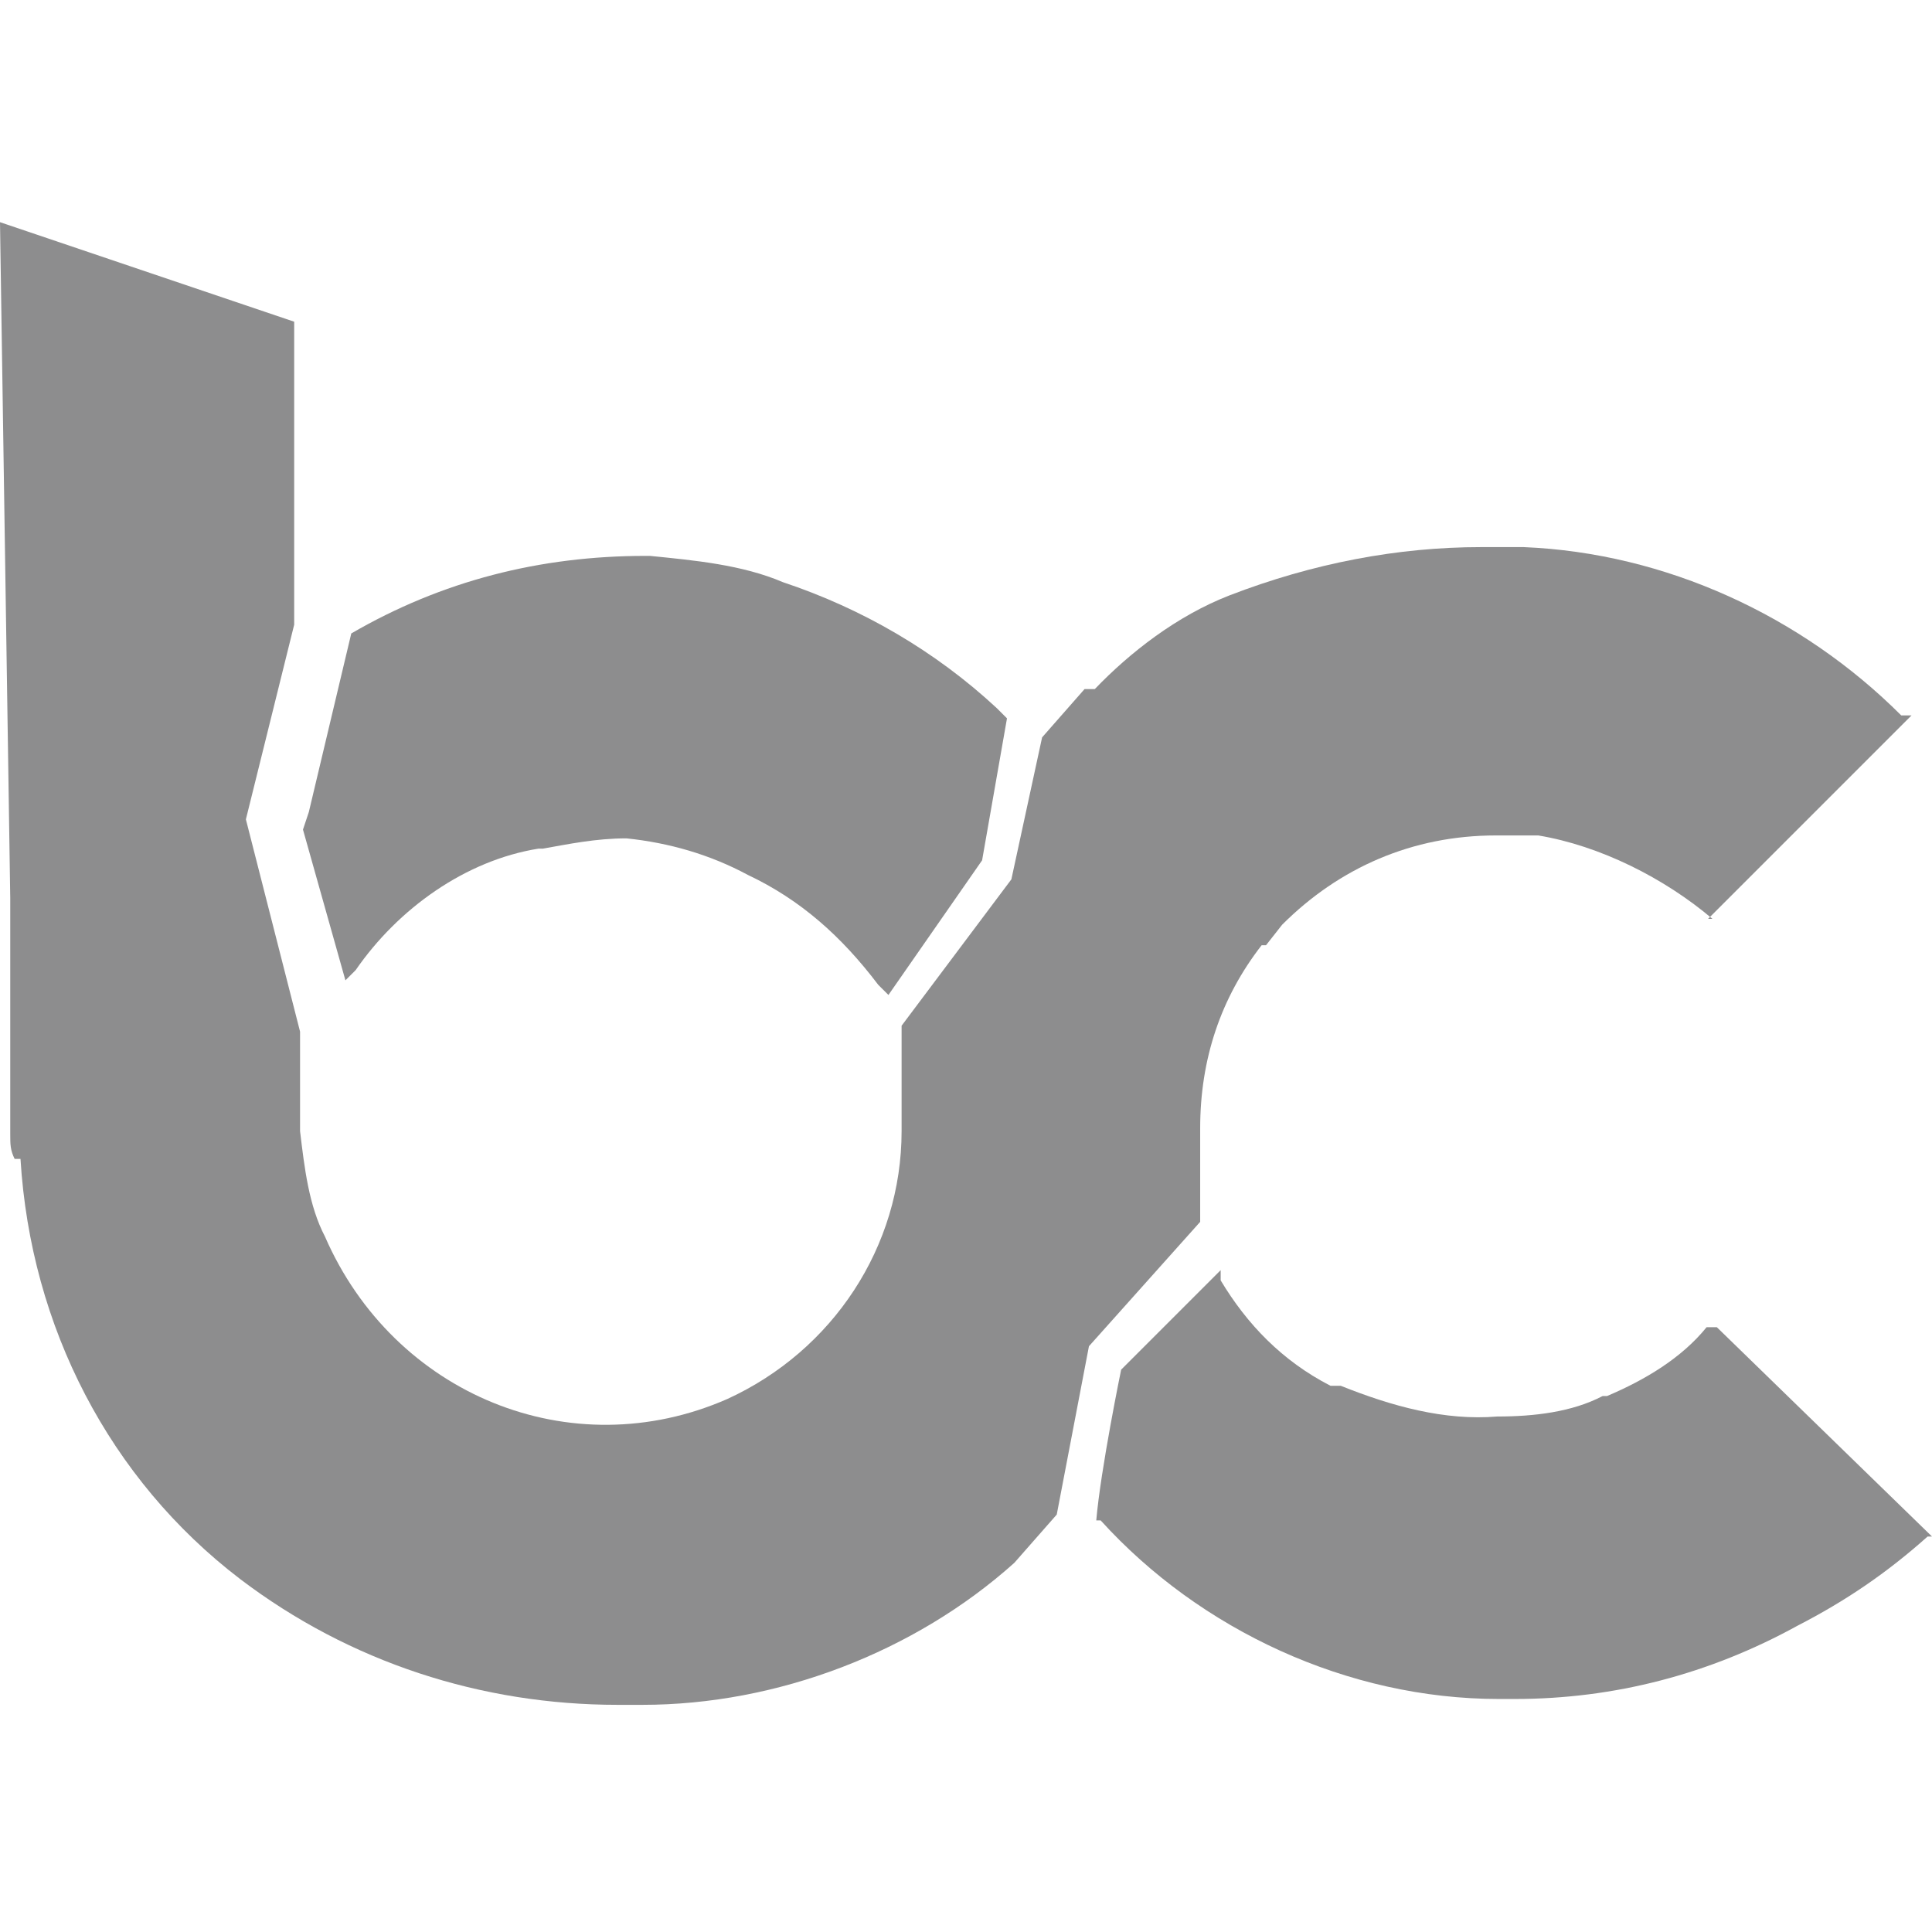
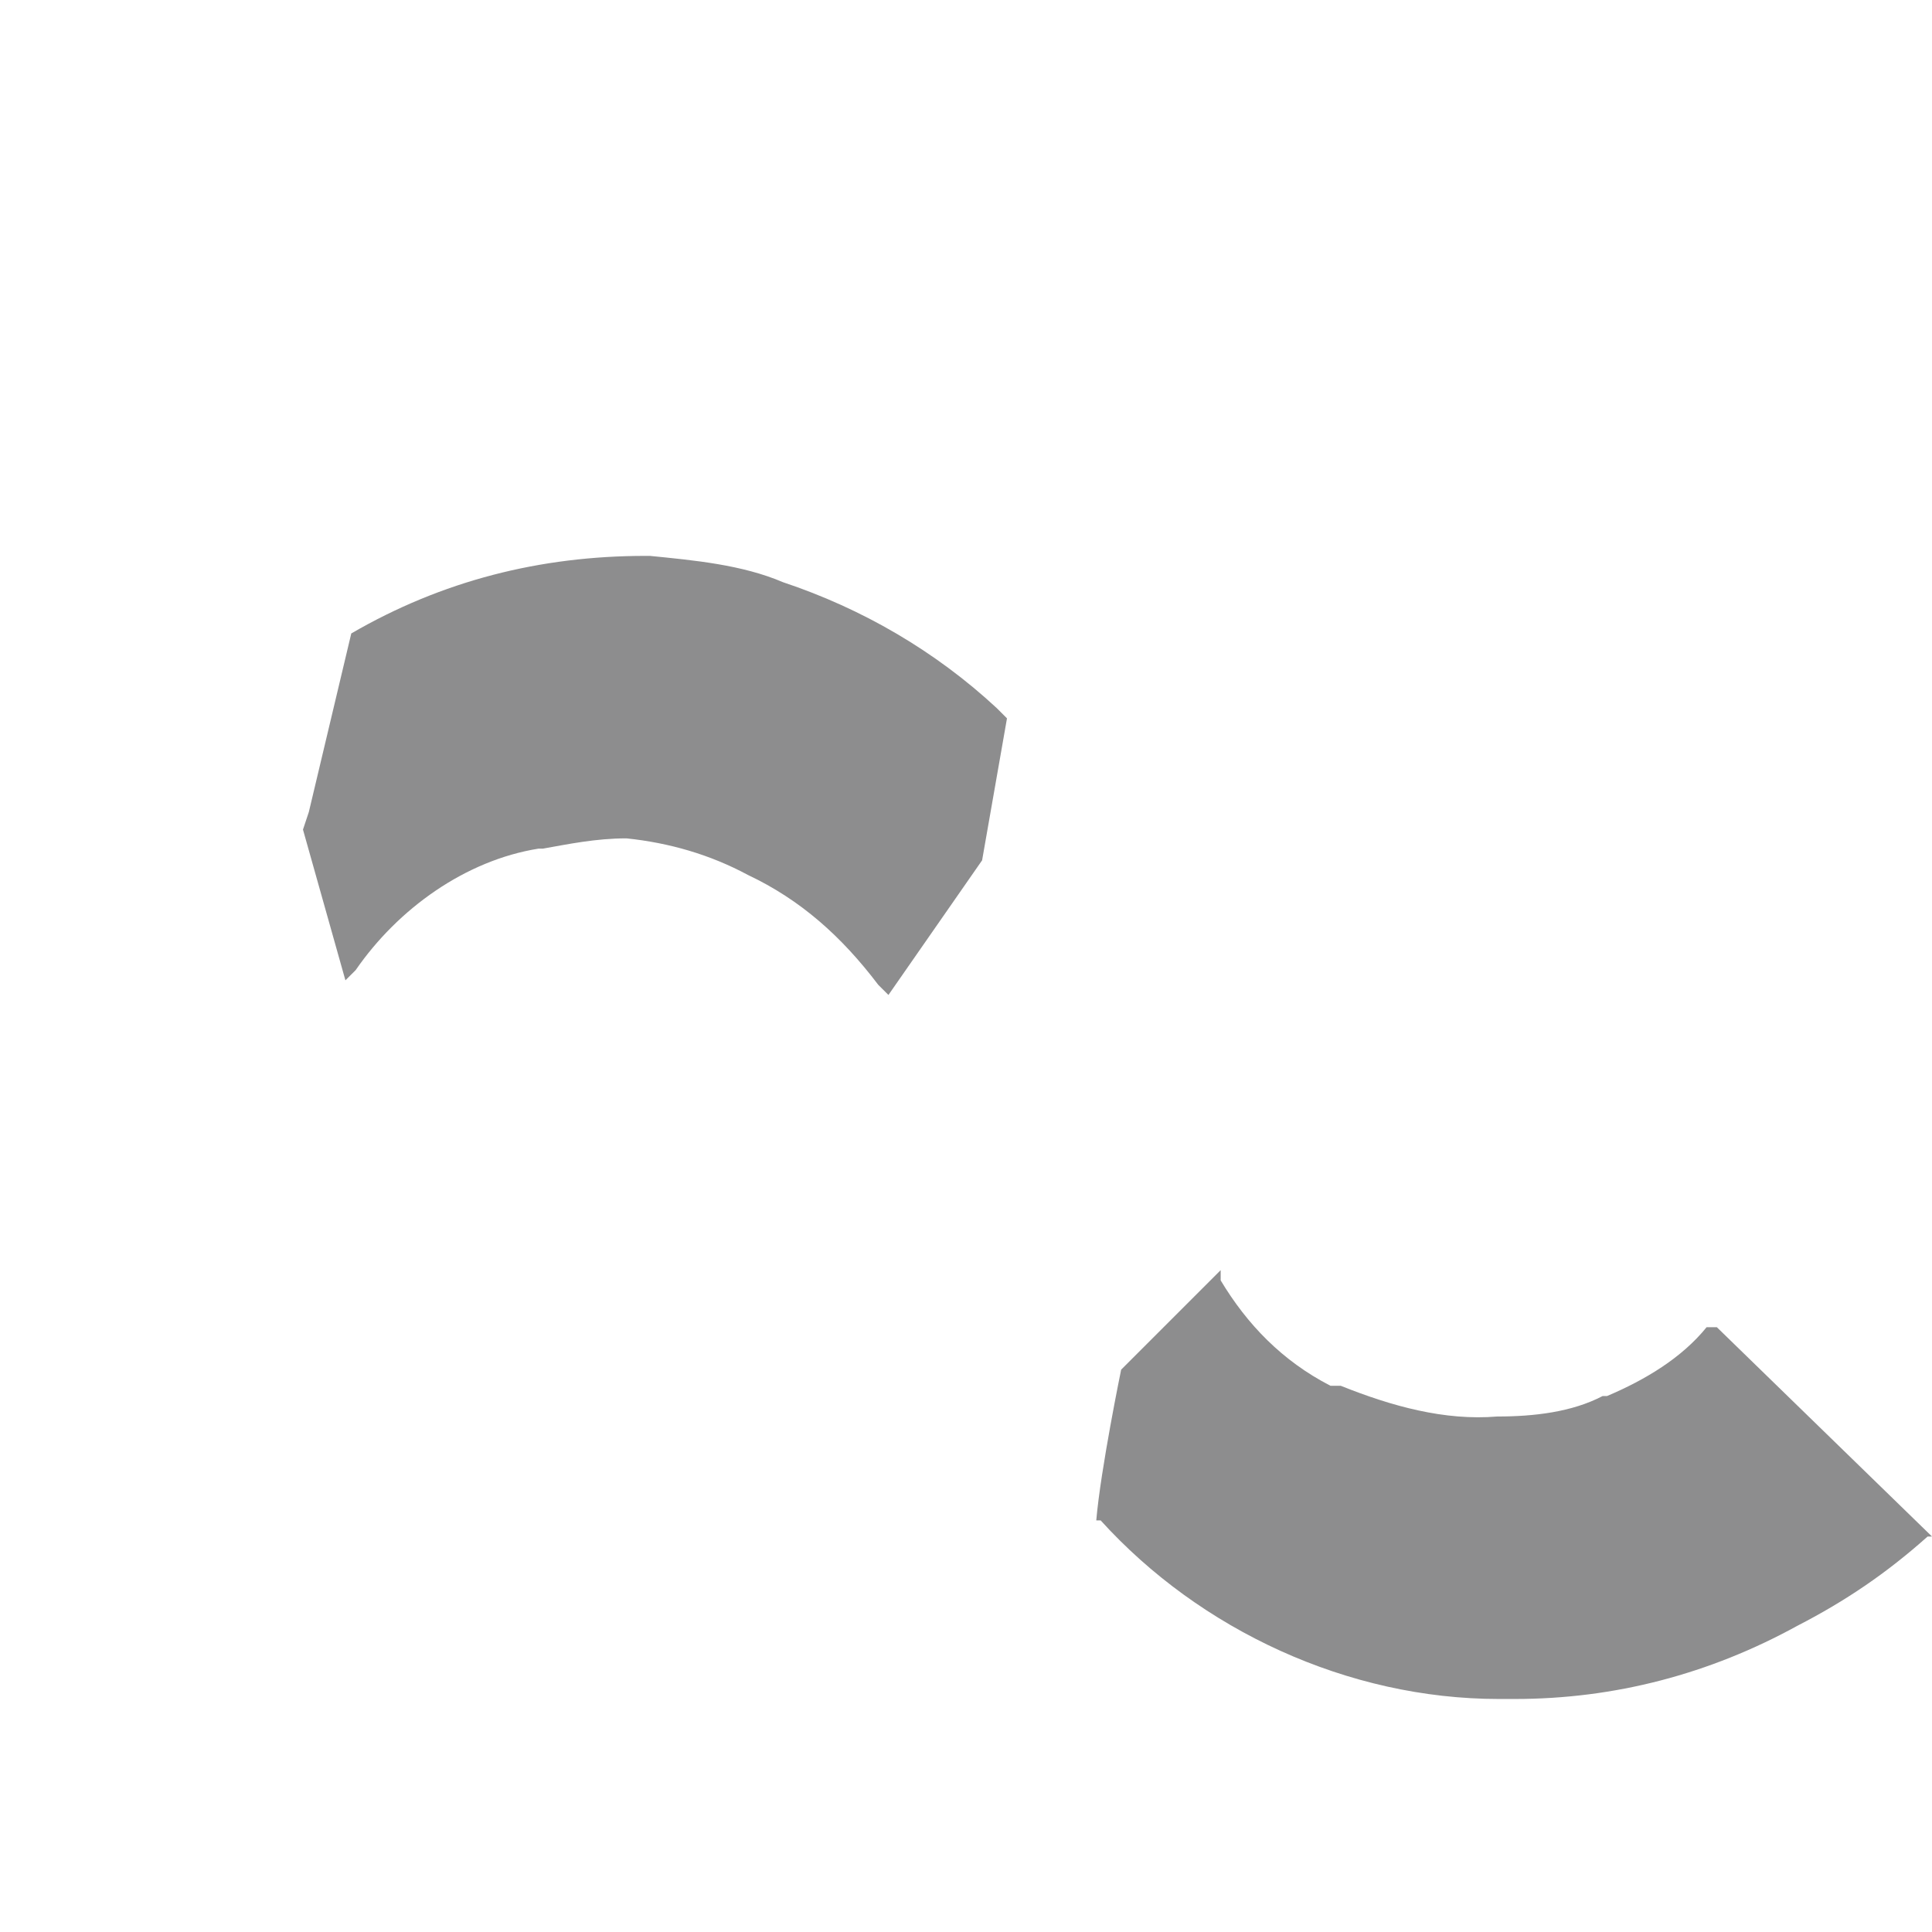
<svg xmlns="http://www.w3.org/2000/svg" width="200" height="200" viewBox="0 0 200 200" fill="none">
  <g clip-path="url(#clip0_965_6102)">
    <path d="M177.728 137.393H176.667C174.091 140.575 170.303 142.848 166.364 144.515H165.909C162.728 146.181 158.788 146.636 155 146.636C149.546 147.09 144.091 145.575 138.788 143.454H137.728C132.728 140.878 129.091 137.09 126.364 132.545V131.484L116.061 141.787C116.061 141.787 113.94 152.09 113.485 157.393H113.94C124.243 168.757 139.546 175.878 155.152 175.878H156.819C167.122 175.878 176.97 173.302 186.061 168.302C191.061 165.727 195.303 162.848 199.546 159.06H200L177.728 137.393Z" fill="#8D8D8E" />
    <path d="M31.364 85.878L35.758 101.484L36.819 100.424C41.213 94.06 48.182 89.06 55.758 87.848H56.213C58.788 87.393 61.667 86.787 64.849 86.787C69.243 87.242 73.485 88.454 77.425 90.575C82.879 93.151 87.122 96.939 90.909 101.939L91.97 102.999L101.667 89.06L104.243 74.363L103.182 73.302C96.819 67.393 89.243 62.999 81.061 60.272C76.819 58.454 71.819 57.999 67.273 57.545H66.819C55.91 57.545 45.758 60.121 36.364 65.575L31.97 84.06L31.364 85.878Z" fill="#8D8D8E" />
-     <path d="M124.242 126.485V116.788C124.242 109.666 126.363 103.303 130.606 97.848H131.06L132.727 95.727C138.636 89.818 146.212 86.485 154.848 86.485H159.242C165.606 87.545 172.272 90.879 177.272 95.121H176.818L197.878 74.061H196.818C186.515 63.758 172.424 57.242 157.727 56.636H153.333C144.697 56.636 135.909 58.303 127.272 61.636C121.818 63.757 116.969 67.545 113.333 71.333H112.272L107.878 76.333L104.697 91.03L93.333 106.182V117.091C93.333 129.06 86.212 139.818 75.303 144.818C59.091 151.939 40.758 144.363 33.636 128C31.97 124.818 31.515 120.878 31.061 117.091V106.788L25.454 84.818L30.454 64.666V33.303L0 23L1.061 93V117.394C1.061 118.454 1.061 119.06 1.515 119.969H2.121C3.182 137.394 11.364 153.151 24.848 163.454C36.212 172.09 49.848 176.484 63.939 176.484H66.515C80.454 176.484 94.697 171.03 105 161.787L109.394 156.787L112.727 139.363L124.242 126.485Z" fill="#8D8D8E" />
  </g>
  <defs>
    <clipPath id="clip0_965_6102">
      <rect width="200" height="200" fill="white" />
    </clipPath>
  </defs>
</svg>